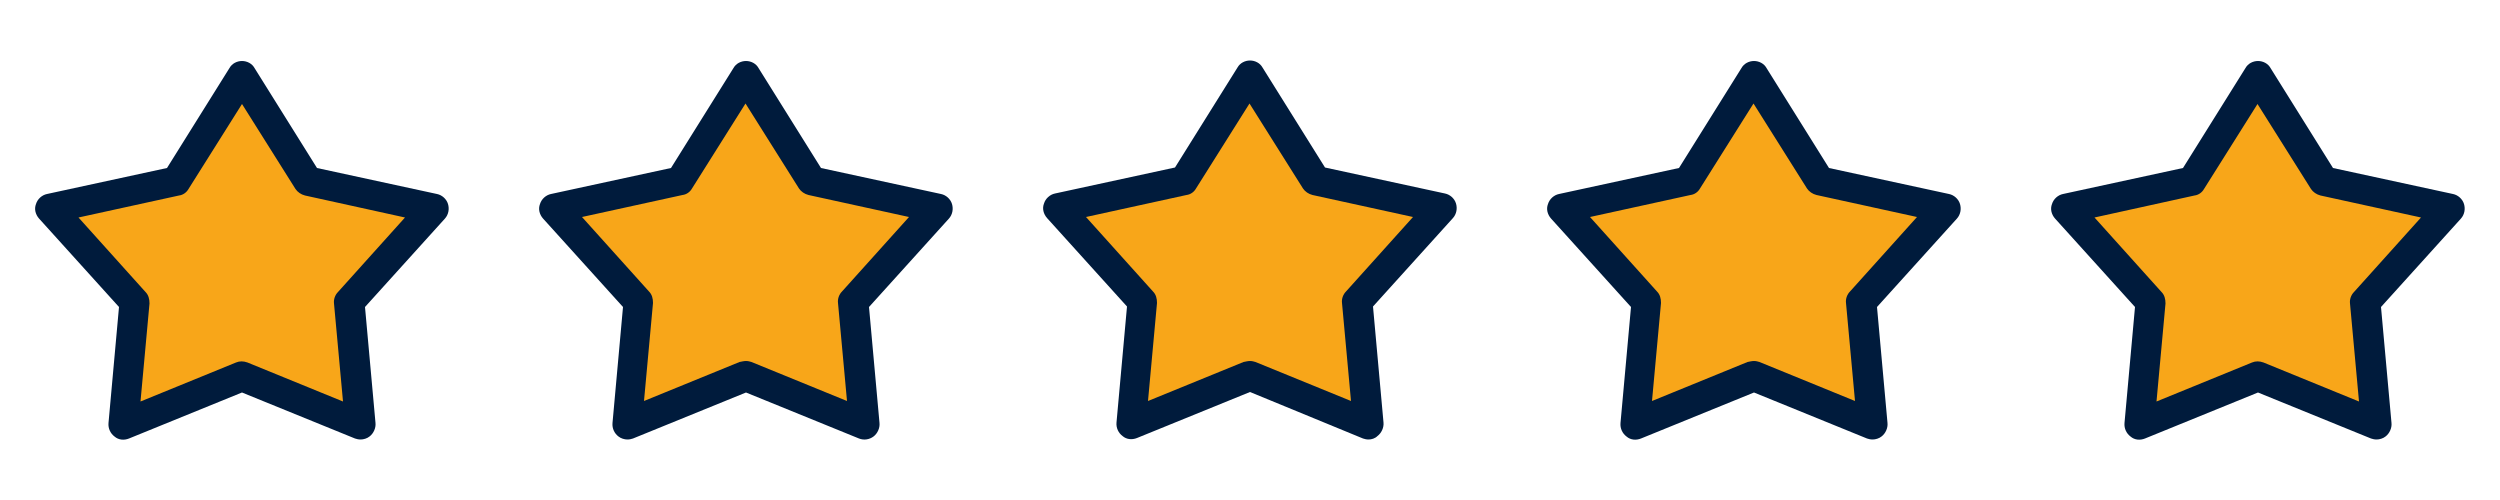
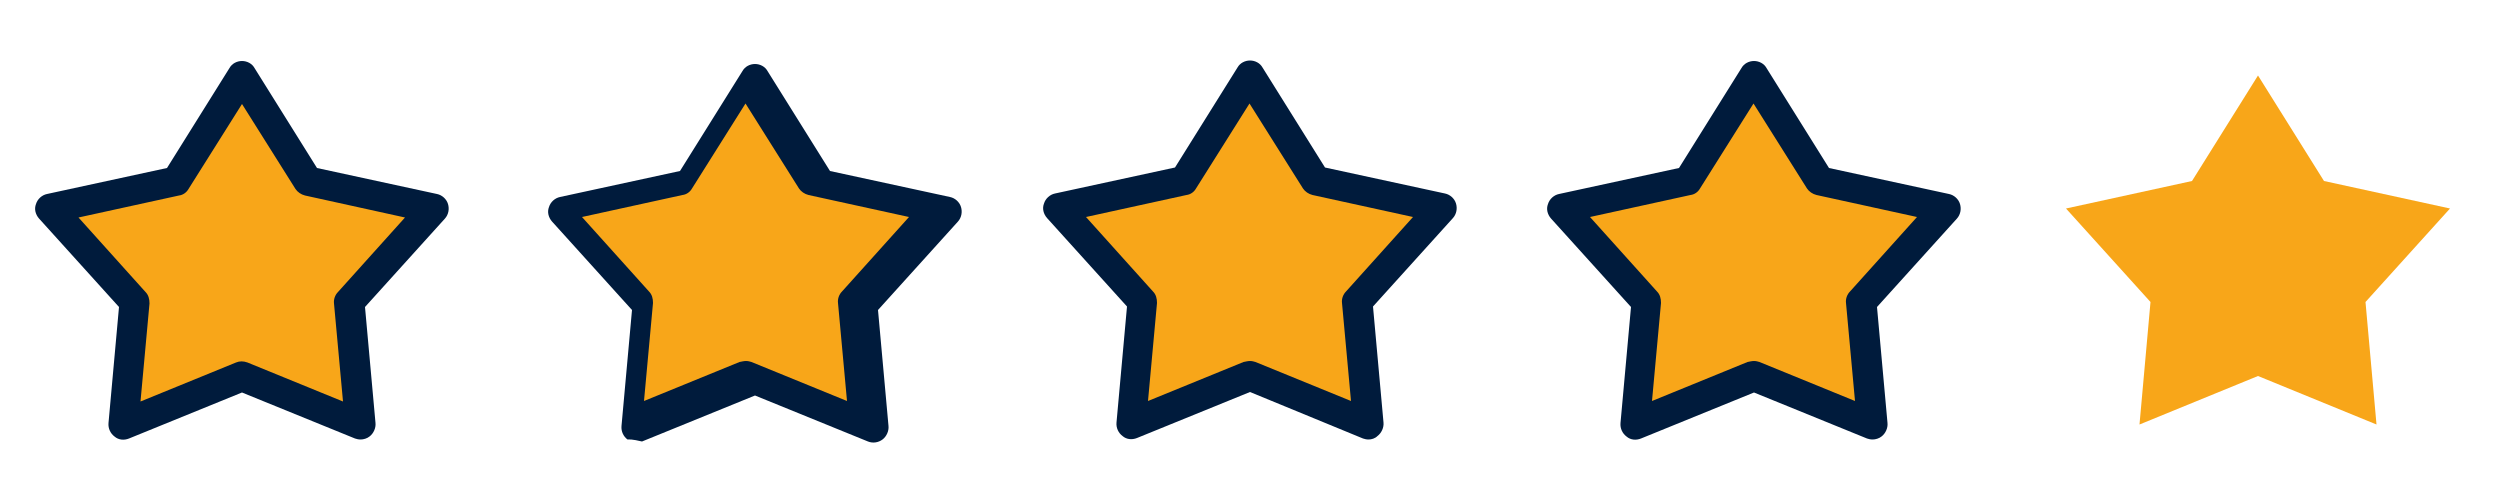
<svg xmlns="http://www.w3.org/2000/svg" version="1.1" id="Layer_1" x="0px" y="0px" viewBox="0 0 500 100" style="enable-background:new 0 0 500 100;" xml:space="preserve">
  <style type="text/css">
	.st0{fill:#F8A619;}
	.st1{fill:#001B3C;}
</style>
  <g>
    <g>
      <polygon class="st0" points="48.4,15.1 61.6,36.2 86.8,41.7 69.9,60.4 72.1,84.9 48.4,75.2 24.7,84.9 26.9,60.4 10,41.7     35.2,36.2   " />
      <path class="st1" d="M72.1,87.9c-0.4,0-0.8-0.1-1.1-0.2l-22.6-9.2l-22.6,9.2c-1,0.4-2.1,0.3-2.9-0.4c-0.8-0.6-1.3-1.6-1.2-2.7    l2.1-23.2l-16-17.7c-0.7-0.8-1-1.9-0.6-2.9c0.3-1,1.2-1.8,2.2-2l24-5.2l12.5-20c0.5-0.9,1.5-1.4,2.5-1.4c1,0,2,0.5,2.5,1.4    l12.5,20l24,5.2c1,0.2,1.9,1,2.2,2c0.3,1,0.1,2.1-0.6,2.9L73,61.4l2.1,23.2c0.1,1-0.4,2.1-1.2,2.7C73.4,87.7,72.7,87.9,72.1,87.9z     M15.7,43.5l13.4,14.9c0.6,0.6,0.8,1.4,0.8,2.3l-1.8,19.6l19.1-7.8c0.7-0.3,1.5-0.3,2.3,0l19.1,7.8l-1.8-19.6    c-0.1-0.8,0.2-1.7,0.8-2.3l13.4-14.9L61,39.1c-0.8-0.2-1.5-0.7-1.9-1.3l-10.7-17l-10.7,17c-0.4,0.7-1.1,1.2-1.9,1.3L15.7,43.5z" />
    </g>
    <g>
      <polygon class="st0" points="149.2,15.1 162.4,36.2 187.6,41.7 170.7,60.4 172.9,84.9 149.2,75.2 125.5,84.9 127.7,60.4     110.8,41.7 136,36.2   " />
-       <path class="st1" d="M125.5,87.9c-0.6,0-1.3-0.2-1.8-0.6c-0.8-0.6-1.3-1.6-1.2-2.7l2.1-23.2l-16-17.7c-0.7-0.8-1-1.9-0.6-2.9    c0.3-1,1.2-1.8,2.2-2l24-5.2l12.5-20c0.5-0.9,1.5-1.4,2.5-1.4l0,0c1,0,2,0.5,2.5,1.4l12.5,20l24,5.2c1,0.2,1.9,1,2.2,2    c0.3,1,0.1,2.1-0.6,2.9l-16,17.7l2.1,23.2c0.1,1-0.4,2.1-1.2,2.7c-0.8,0.6-1.9,0.8-2.9,0.4l-22.6-9.2l-22.6,9.2    C126.3,87.8,125.9,87.9,125.5,87.9z M149.2,72.2c0.4,0,0.8,0.1,1.1,0.2l19.1,7.8l-1.8-19.6c-0.1-0.8,0.2-1.7,0.8-2.3l13.4-14.9    l-20.1-4.4c-0.8-0.2-1.5-0.7-1.9-1.3l-10.7-17l-10.7,17c-0.4,0.7-1.1,1.2-1.9,1.3l-20.1,4.4l13.4,14.9c0.6,0.6,0.8,1.4,0.8,2.3    l-1.8,19.6l19.1-7.8C148.4,72.3,148.8,72.2,149.2,72.2z" />
+       <path class="st1" d="M125.5,87.9c-0.8-0.6-1.3-1.6-1.2-2.7l2.1-23.2l-16-17.7c-0.7-0.8-1-1.9-0.6-2.9    c0.3-1,1.2-1.8,2.2-2l24-5.2l12.5-20c0.5-0.9,1.5-1.4,2.5-1.4l0,0c1,0,2,0.5,2.5,1.4l12.5,20l24,5.2c1,0.2,1.9,1,2.2,2    c0.3,1,0.1,2.1-0.6,2.9l-16,17.7l2.1,23.2c0.1,1-0.4,2.1-1.2,2.7c-0.8,0.6-1.9,0.8-2.9,0.4l-22.6-9.2l-22.6,9.2    C126.3,87.8,125.9,87.9,125.5,87.9z M149.2,72.2c0.4,0,0.8,0.1,1.1,0.2l19.1,7.8l-1.8-19.6c-0.1-0.8,0.2-1.7,0.8-2.3l13.4-14.9    l-20.1-4.4c-0.8-0.2-1.5-0.7-1.9-1.3l-10.7-17l-10.7,17c-0.4,0.7-1.1,1.2-1.9,1.3l-20.1,4.4l13.4,14.9c0.6,0.6,0.8,1.4,0.8,2.3    l-1.8,19.6l19.1-7.8C148.4,72.3,148.8,72.2,149.2,72.2z" />
    </g>
    <g>
      <polygon class="st0" points="250,15.1 263.2,36.2 288.4,41.7 271.5,60.4 273.7,84.9 250,75.2 226.3,84.9 228.5,60.4 211.6,41.7     236.8,36.2   " />
      <path class="st1" d="M273.7,87.9c-0.4,0-0.8-0.1-1.1-0.2L250,78.4l-22.6,9.2c-1,0.4-2.1,0.3-2.9-0.4c-0.8-0.6-1.3-1.6-1.2-2.7    l2.1-23.2l-16-17.7c-0.7-0.8-1-1.9-0.6-2.9c0.3-1,1.2-1.8,2.2-2l24-5.2l12.5-20c0.5-0.9,1.5-1.4,2.5-1.4c1,0,2,0.5,2.5,1.4    l12.5,20l24,5.2c1,0.2,1.9,1,2.2,2c0.3,1,0.1,2.1-0.6,2.9l-16,17.7l2.1,23.2c0.1,1-0.4,2.1-1.2,2.7    C275,87.7,274.3,87.9,273.7,87.9z M250,72.2c0.4,0,0.8,0.1,1.1,0.2l19.1,7.8l-1.8-19.6c-0.1-0.8,0.2-1.7,0.8-2.3l13.4-14.9    l-20.1-4.4c-0.8-0.2-1.5-0.7-1.9-1.3l-10.7-17l-10.7,17c-0.4,0.7-1.1,1.2-1.9,1.3l-20.1,4.4l13.4,14.9c0.6,0.6,0.8,1.4,0.8,2.3    l-1.8,19.6l19.1-7.8C249.2,72.3,249.6,72.2,250,72.2z" />
    </g>
    <g>
      <polygon class="st0" points="350.8,15.1 364,36.2 389.2,41.7 372.3,60.4 374.5,84.9 350.8,75.2 327.1,84.9 329.3,60.4 312.4,41.7     337.6,36.2   " />
      <path class="st1" d="M374.5,87.9c-0.4,0-0.8-0.1-1.1-0.2l-22.6-9.2l-22.6,9.2c-1,0.4-2.1,0.3-2.9-0.4c-0.8-0.6-1.3-1.6-1.2-2.7    l2.1-23.2l-16-17.7c-0.7-0.8-1-1.9-0.6-2.9c0.3-1,1.2-1.8,2.2-2l24-5.2l12.5-20c0.5-0.9,1.5-1.4,2.5-1.4s2,0.5,2.5,1.4l12.5,20    l24,5.2c1,0.2,1.9,1,2.2,2c0.3,1,0.1,2.1-0.6,2.9l-16,17.7l2.1,23.2c0.1,1-0.4,2.1-1.2,2.7C375.8,87.7,375.1,87.9,374.5,87.9z     M350.8,72.2c0.4,0,0.8,0.1,1.1,0.2l19.1,7.8l-1.8-19.6c-0.1-0.8,0.2-1.7,0.8-2.3l13.4-14.9l-20.1-4.4c-0.8-0.2-1.5-0.7-1.9-1.3    l-10.7-17l-10.7,17c-0.4,0.7-1.1,1.2-1.9,1.3l-20.1,4.4l13.4,14.9c0.6,0.6,0.8,1.4,0.8,2.3l-1.8,19.6l19.1-7.8    C350,72.3,350.4,72.2,350.8,72.2z" />
    </g>
    <g>
      <polygon class="st0" points="451.6,15.1 464.8,36.2 490,41.7 473.1,60.4 475.3,84.9 451.6,75.2 427.9,84.9 430.1,60.4 413.2,41.7     438.4,36.2   " />
-       <path class="st1" d="M475.3,87.9c-0.4,0-0.8-0.1-1.1-0.2l-22.6-9.2L429,87.7c-1,0.4-2.1,0.3-2.9-0.4c-0.8-0.6-1.3-1.6-1.2-2.7    l2.1-23.2l-16-17.7c-0.7-0.8-1-1.9-0.6-2.9c0.3-1,1.2-1.8,2.2-2l24-5.2l12.5-20c0.5-0.9,1.5-1.4,2.5-1.4s2,0.5,2.5,1.4l12.5,20    l24,5.2c1,0.2,1.9,1,2.2,2c0.3,1,0.1,2.1-0.6,2.9l-16,17.7l2.1,23.2c0.1,1-0.4,2.1-1.2,2.7C476.6,87.7,475.9,87.9,475.3,87.9z     M418.9,43.5l13.4,14.9c0.6,0.6,0.8,1.4,0.8,2.3l-1.8,19.6l19.1-7.8c0.7-0.3,1.5-0.3,2.3,0l19.1,7.8l-1.8-19.6    c-0.1-0.8,0.2-1.7,0.8-2.3l13.4-14.9l-20.1-4.4c-0.8-0.2-1.5-0.7-1.9-1.3l-10.7-17l-10.7,17c-0.4,0.7-1.1,1.2-1.9,1.3L418.9,43.5z    " />
    </g>
  </g>
</svg>